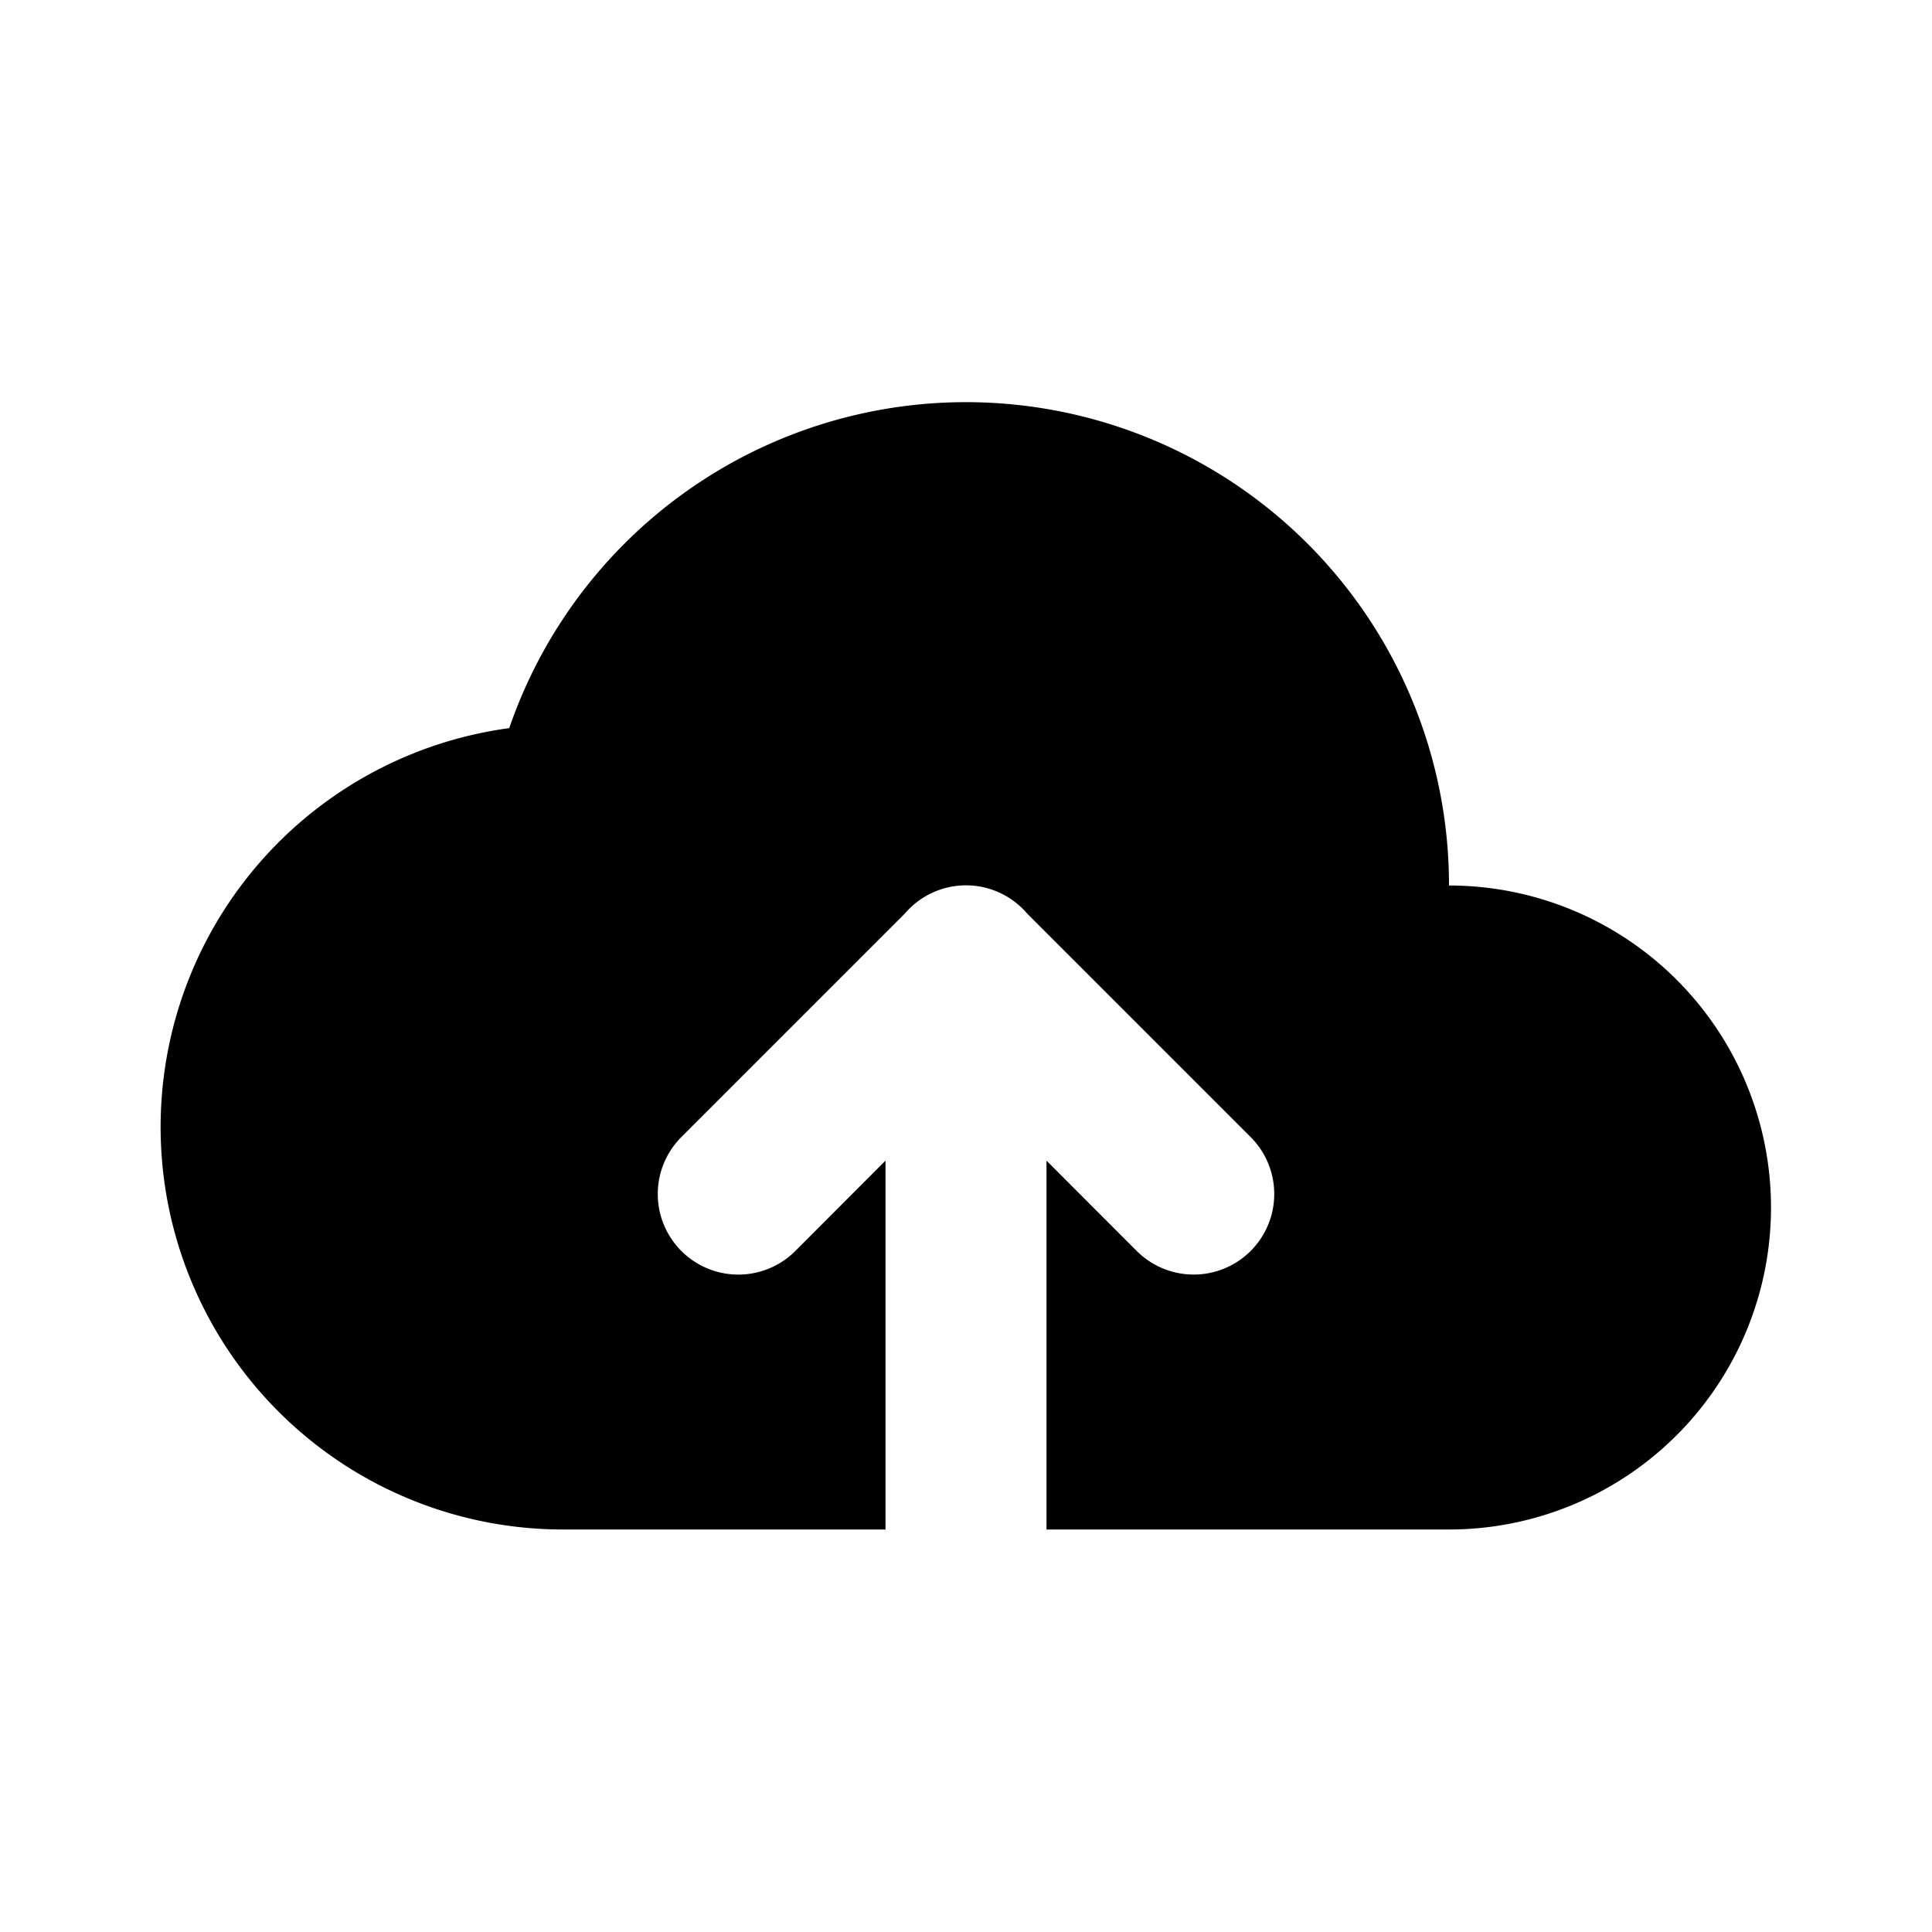
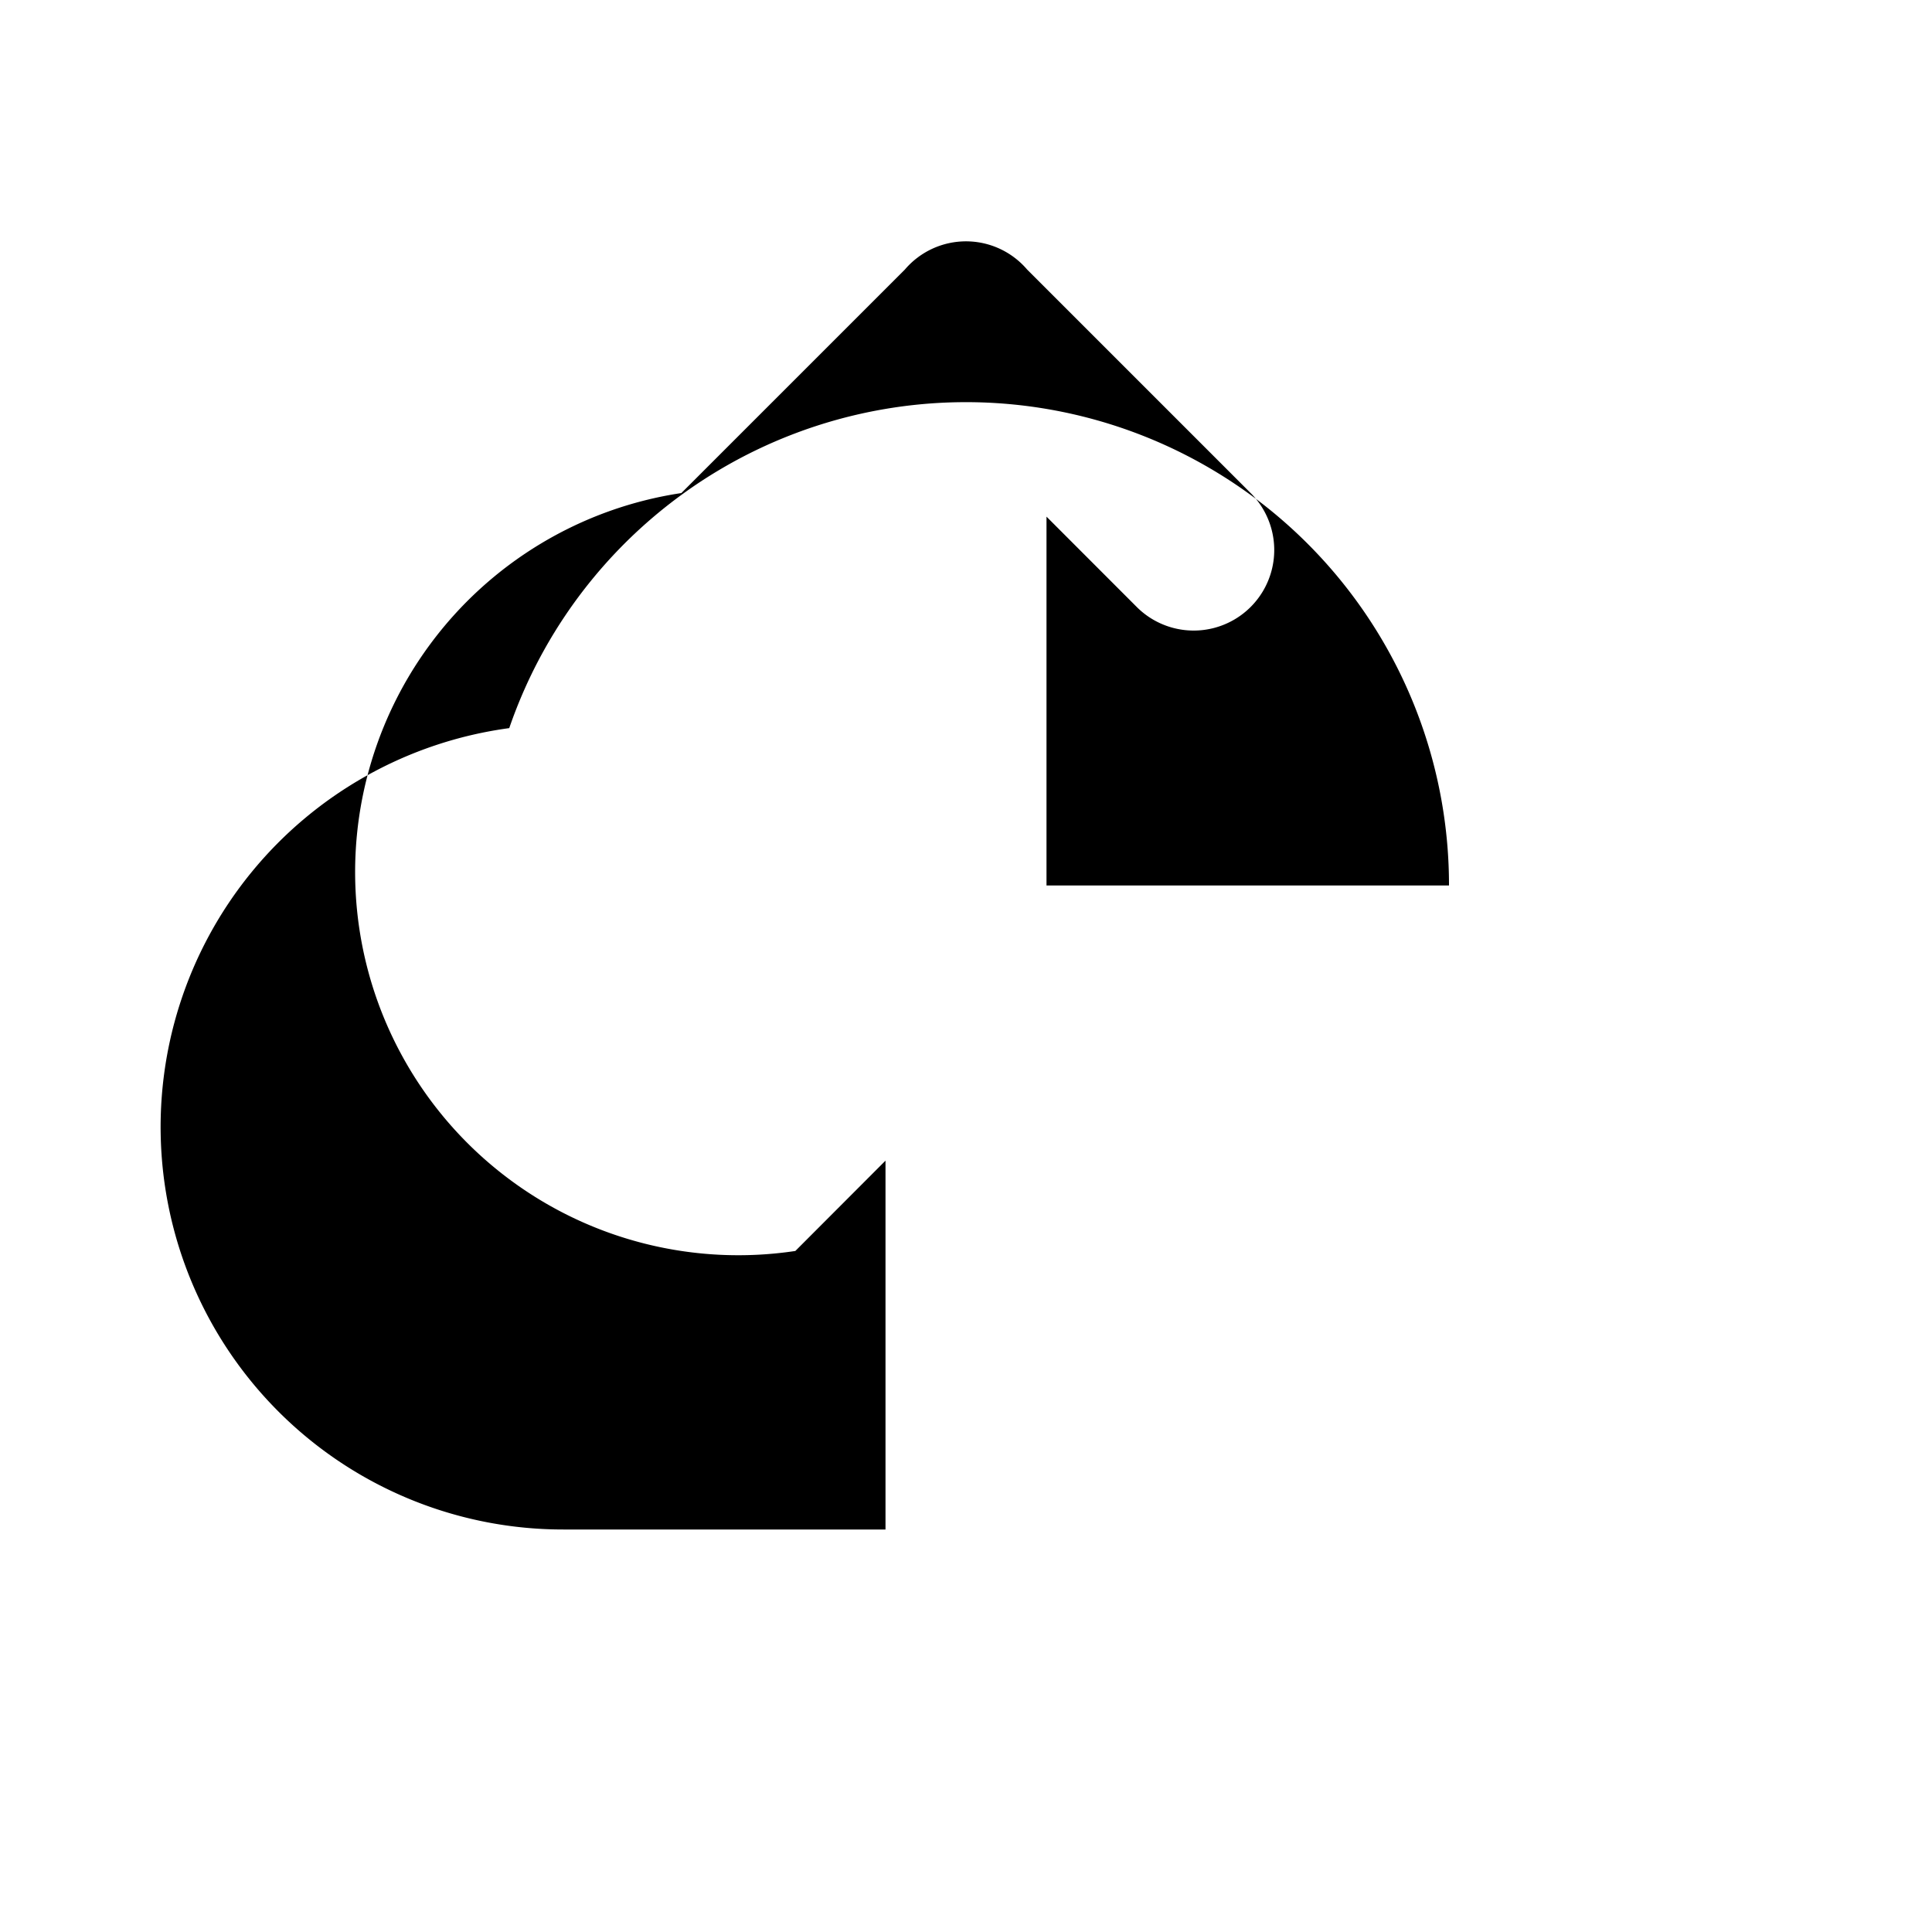
<svg xmlns="http://www.w3.org/2000/svg" width="24" height="24" fill="none">
-   <path d="M18 11a4 4 0 010 8h-5v-4.582l1.121 1.122a1 1 0 001.415-1.415l-2.777-2.777a.998.998 0 00-1.518 0l-2.777 2.777A1 1 0 109.88 15.54L11 14.418V19H7a5 5 0 01-.674-9.955A6 6 0 0118 11z" fill="#000" />
+   <path d="M18 11h-5v-4.582l1.121 1.122a1 1 0 001.415-1.415l-2.777-2.777a.998.998 0 00-1.518 0l-2.777 2.777A1 1 0 109.88 15.54L11 14.418V19H7a5 5 0 01-.674-9.955A6 6 0 0118 11z" fill="#000" />
</svg>